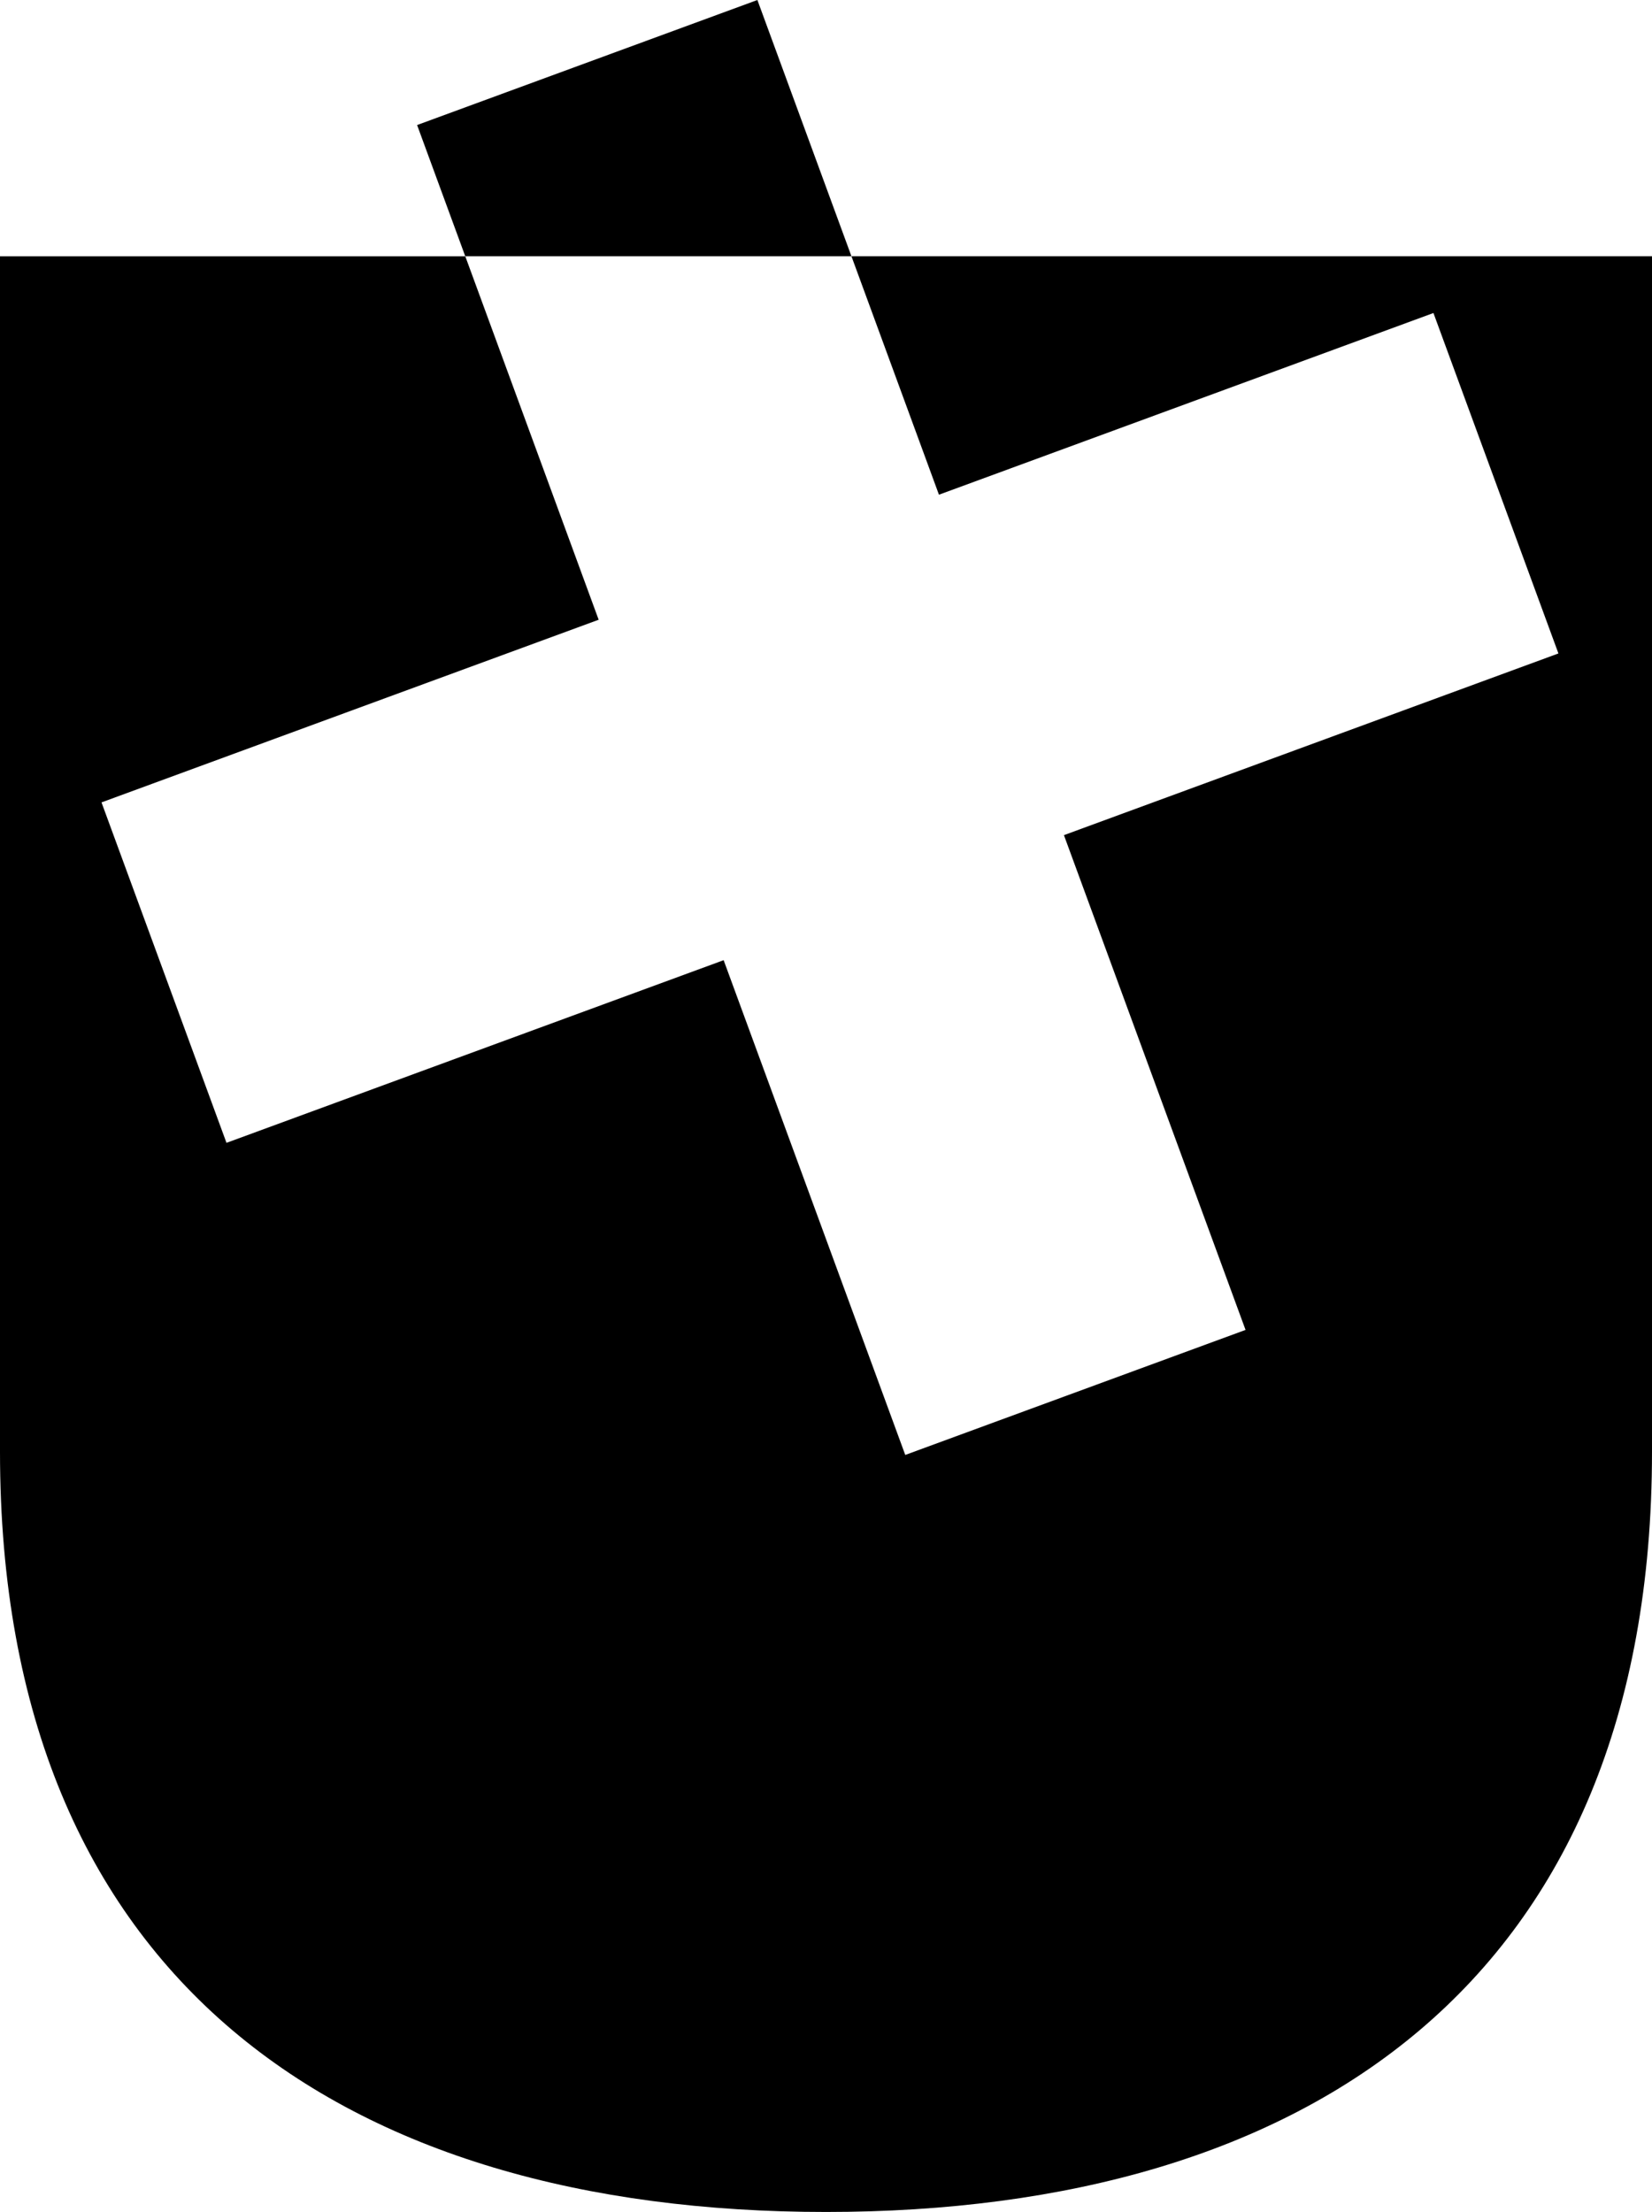
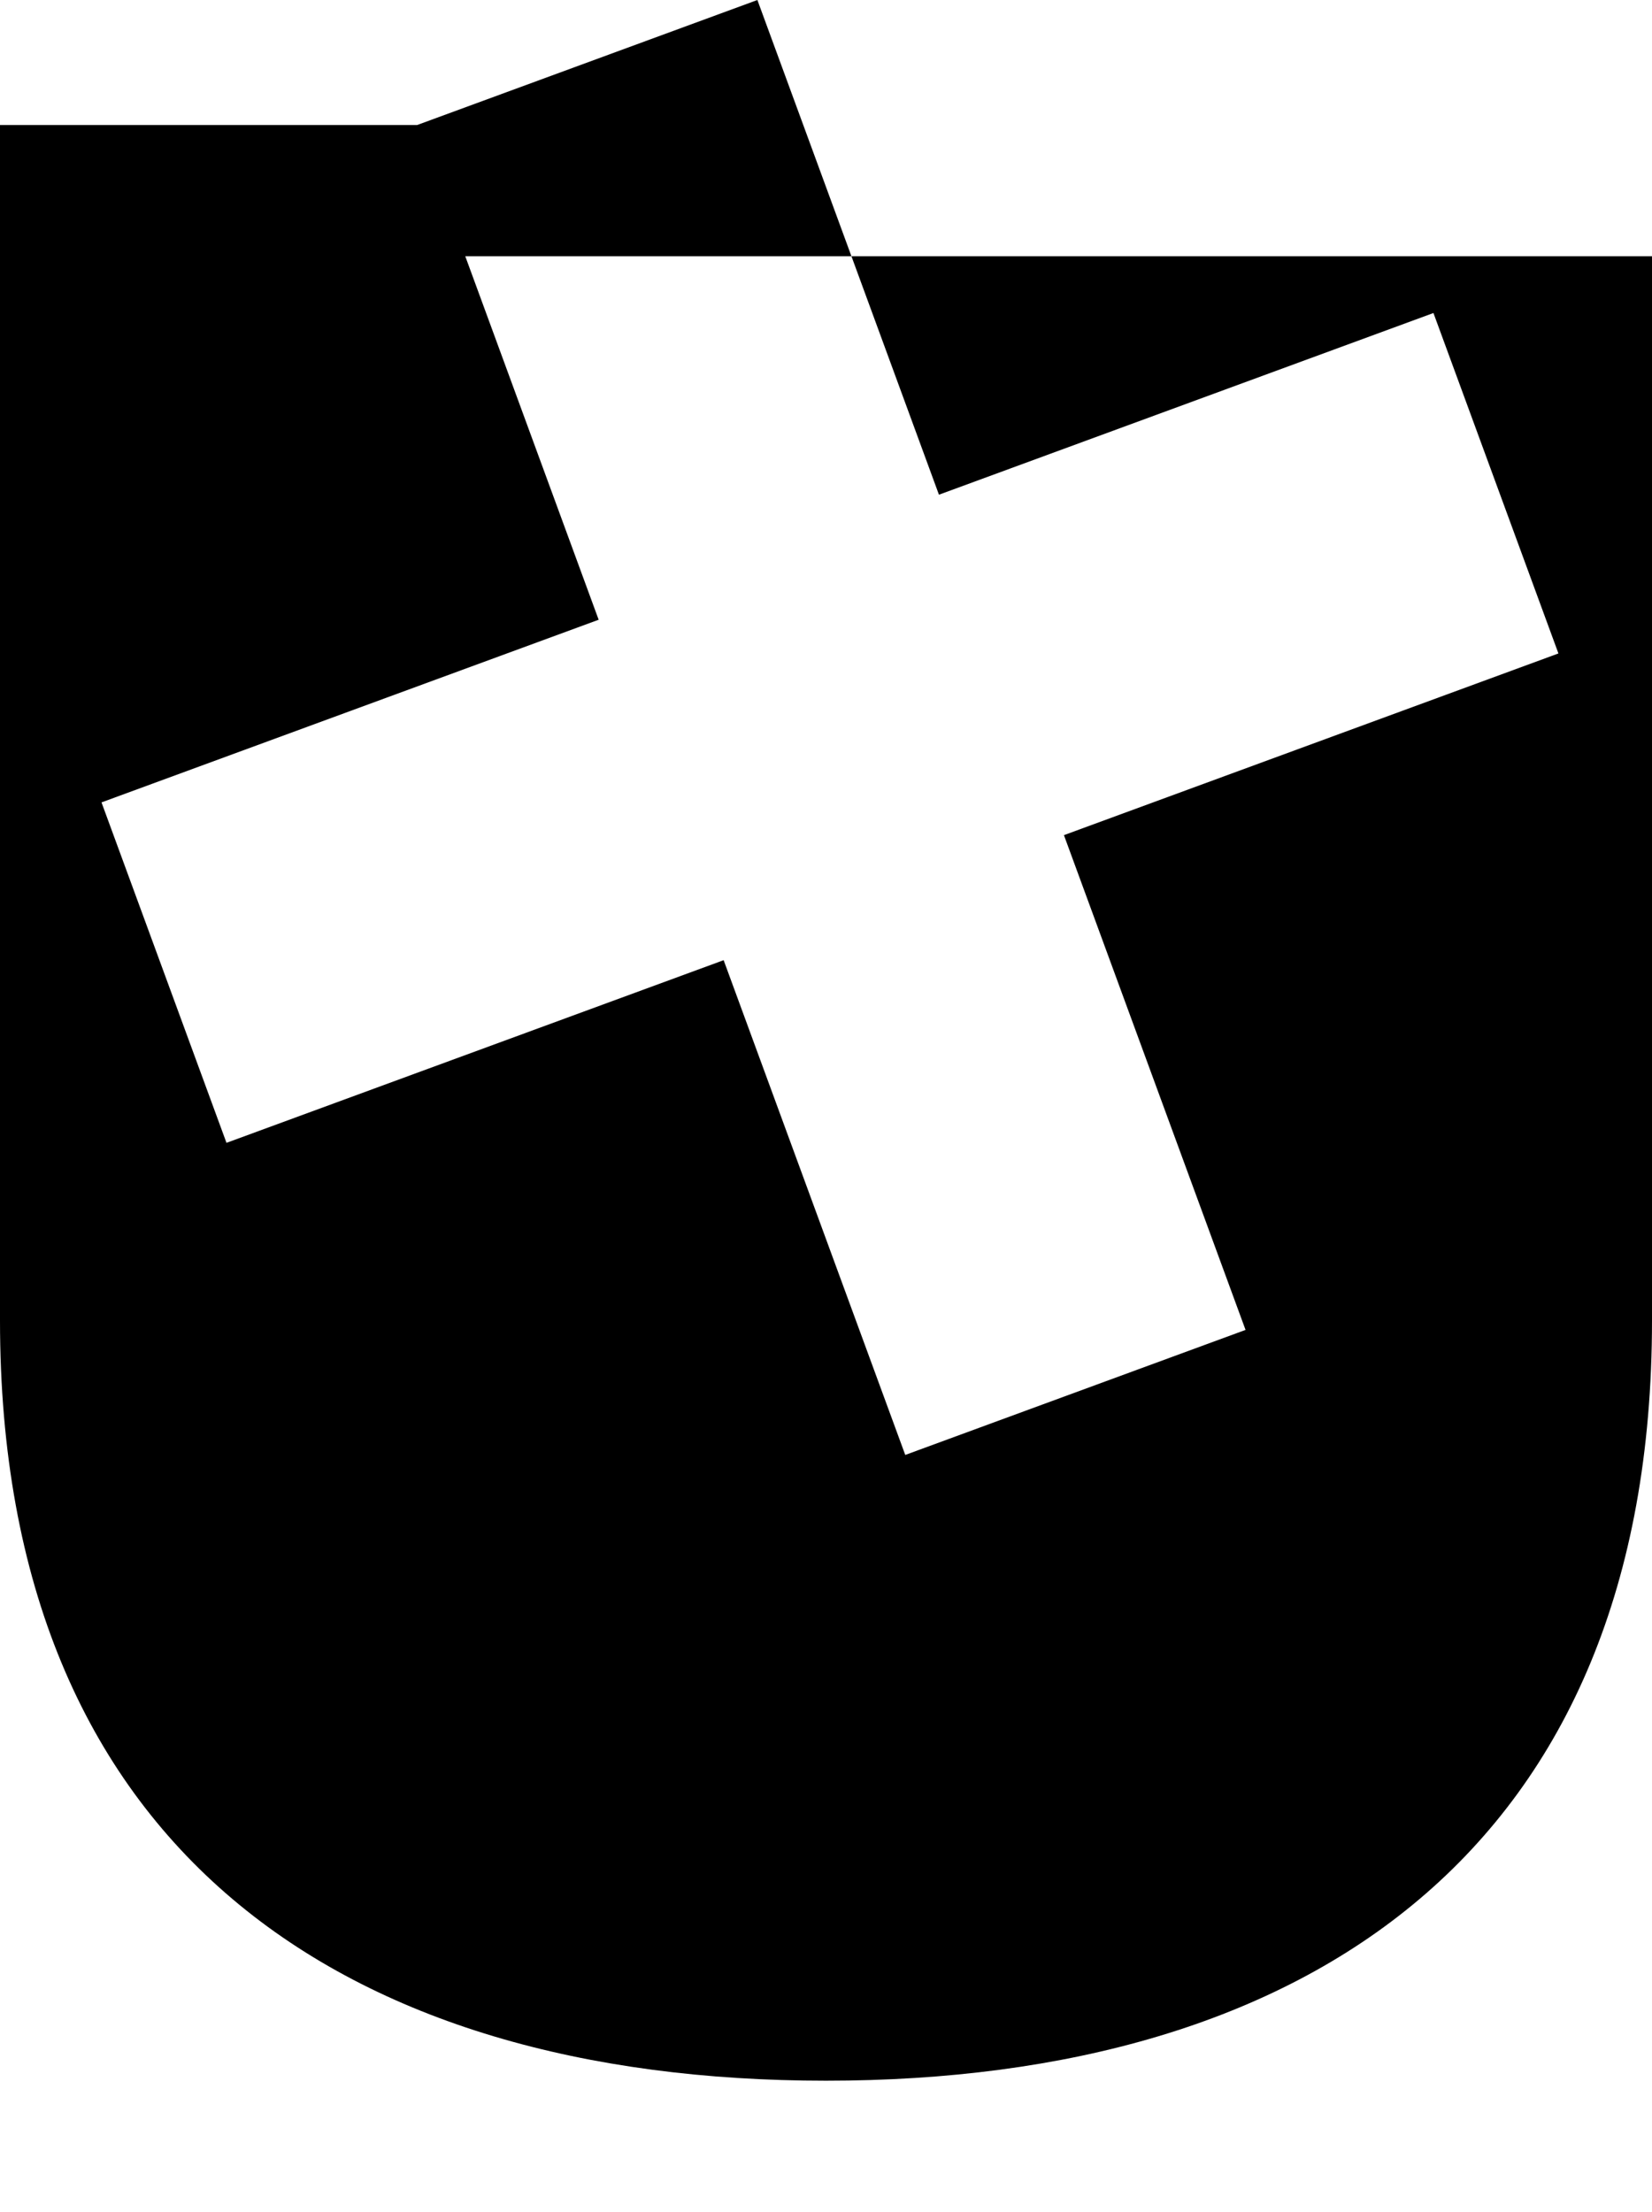
<svg xmlns="http://www.w3.org/2000/svg" data-bbox="0 0 310.36 415.38" viewBox="0 0 310.36 415.38" data-type="shape">
  <g>
-     <path d="M211.03 48.12h-51.07L176.4 92.9l92.9-34.12 23.48 63.93-92.9 34.12L234 249.74l-63.93 23.48-34.12-92.91-93.4 34.3-23.48-63.93 93.4-34.3-25.06-68.26h72.55L142.29 0 78.36 23.48l9.05 24.65H0v224.49c0 99.31 64.66 142.76 155.18 142.76s155.18-43.45 155.18-142.76V48.12z" />
+     <path d="M211.03 48.12h-51.07L176.4 92.9l92.9-34.12 23.48 63.93-92.9 34.12L234 249.74l-63.93 23.48-34.12-92.91-93.4 34.3-23.48-63.93 93.4-34.3-25.06-68.26h72.55L142.29 0 78.36 23.48H0v224.49c0 99.31 64.66 142.76 155.18 142.76s155.18-43.45 155.18-142.76V48.12z" />
  </g>
</svg>